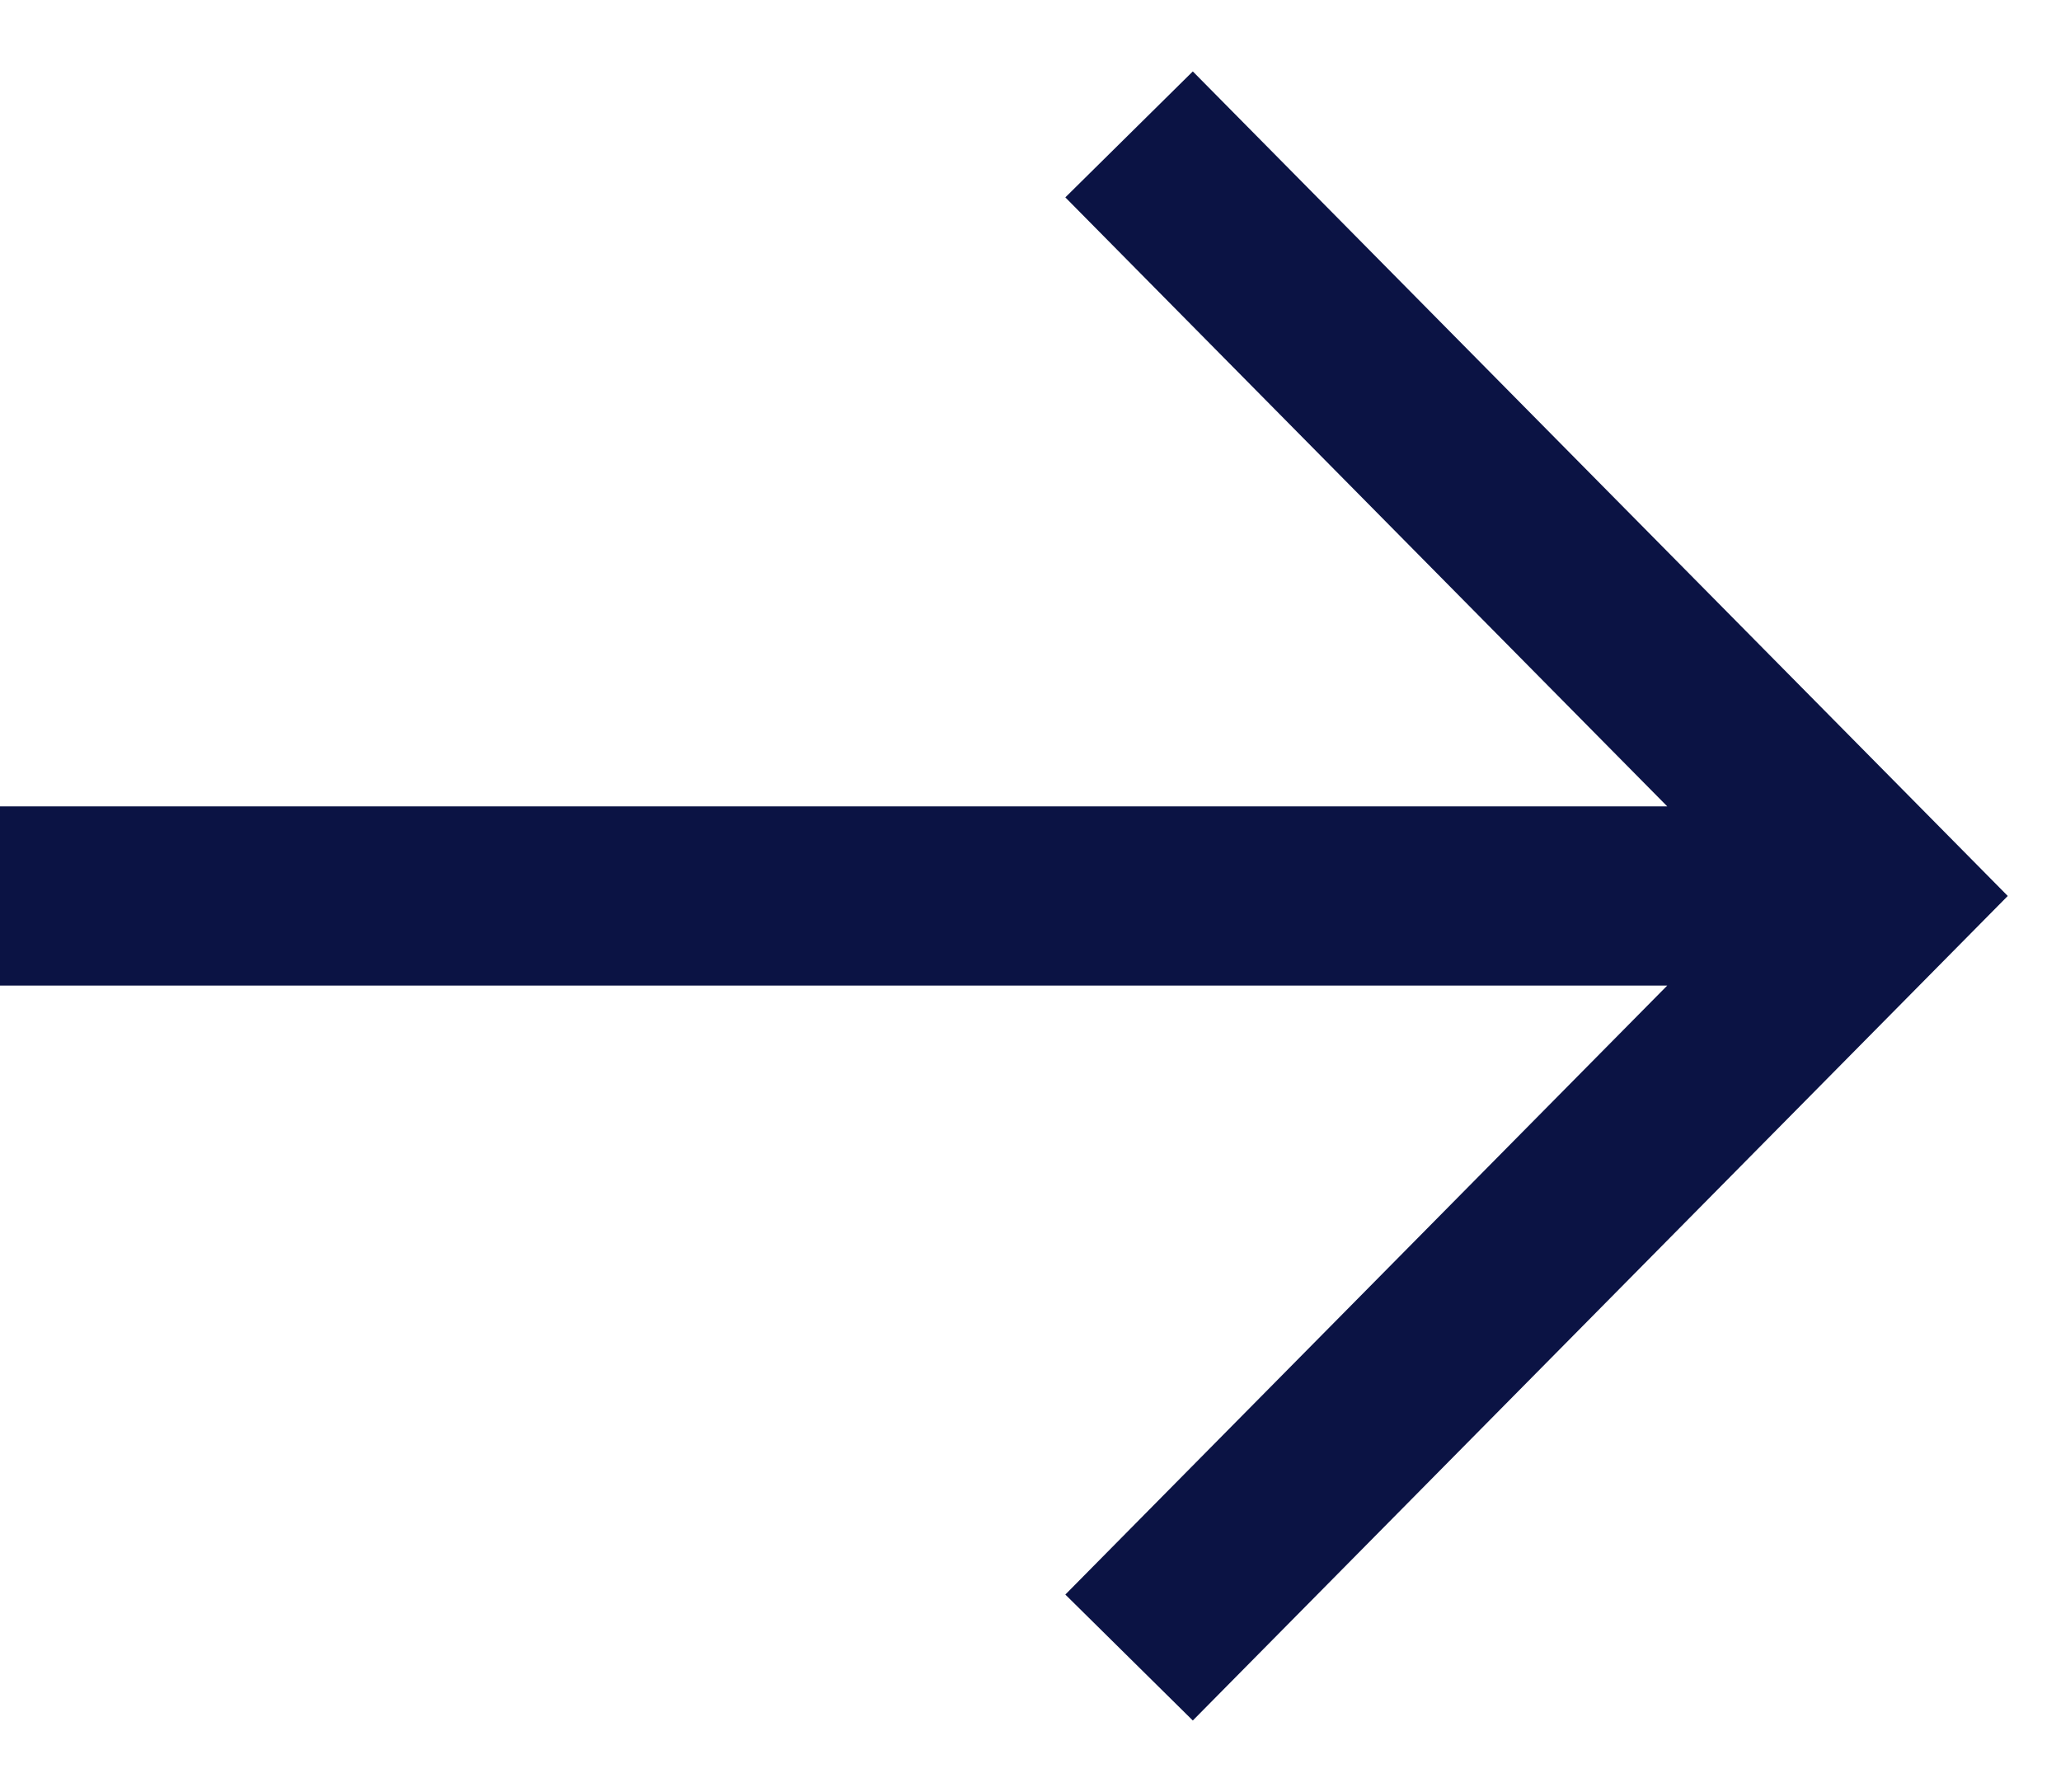
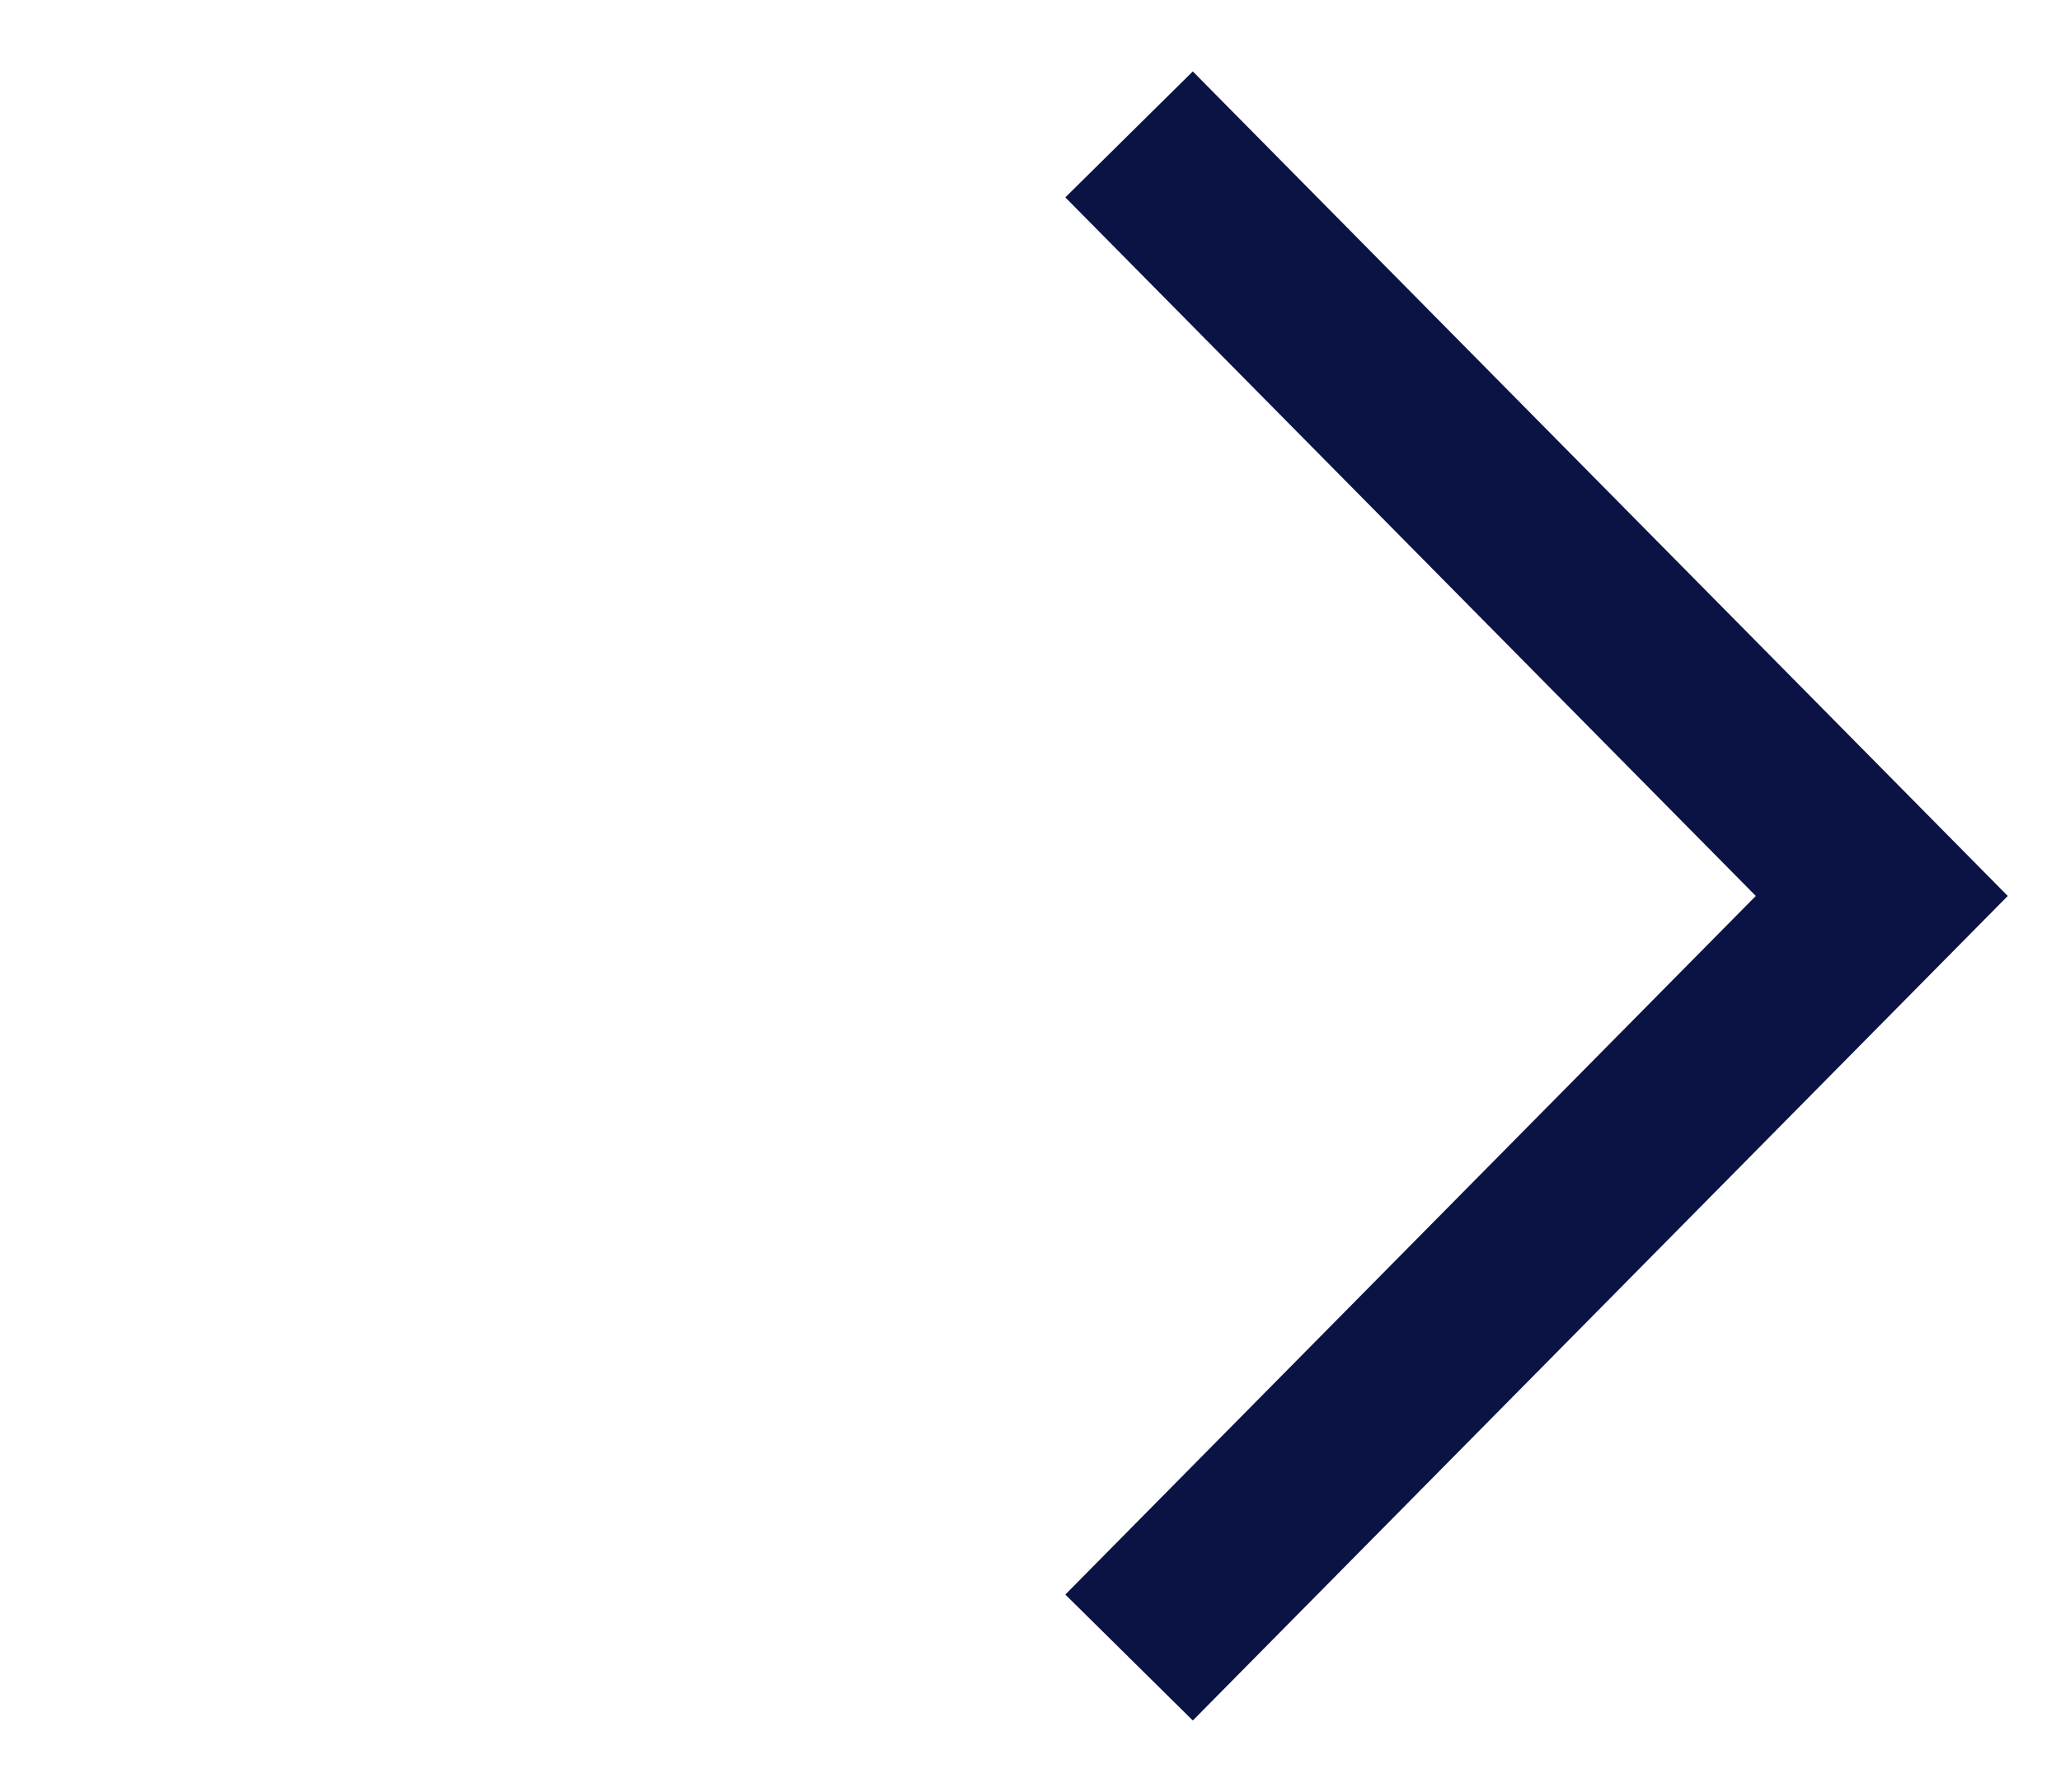
<svg xmlns="http://www.w3.org/2000/svg" width="23" height="20" viewBox="0 0 23 20" fill="none">
-   <path d="M0 10H20.16M12.6 1.5L21 10L12.6 18.5" stroke="#0B1344" stroke-width="2" />
+   <path d="M0 10M12.6 1.5L21 10L12.6 18.5" stroke="#0B1344" stroke-width="2" />
</svg>